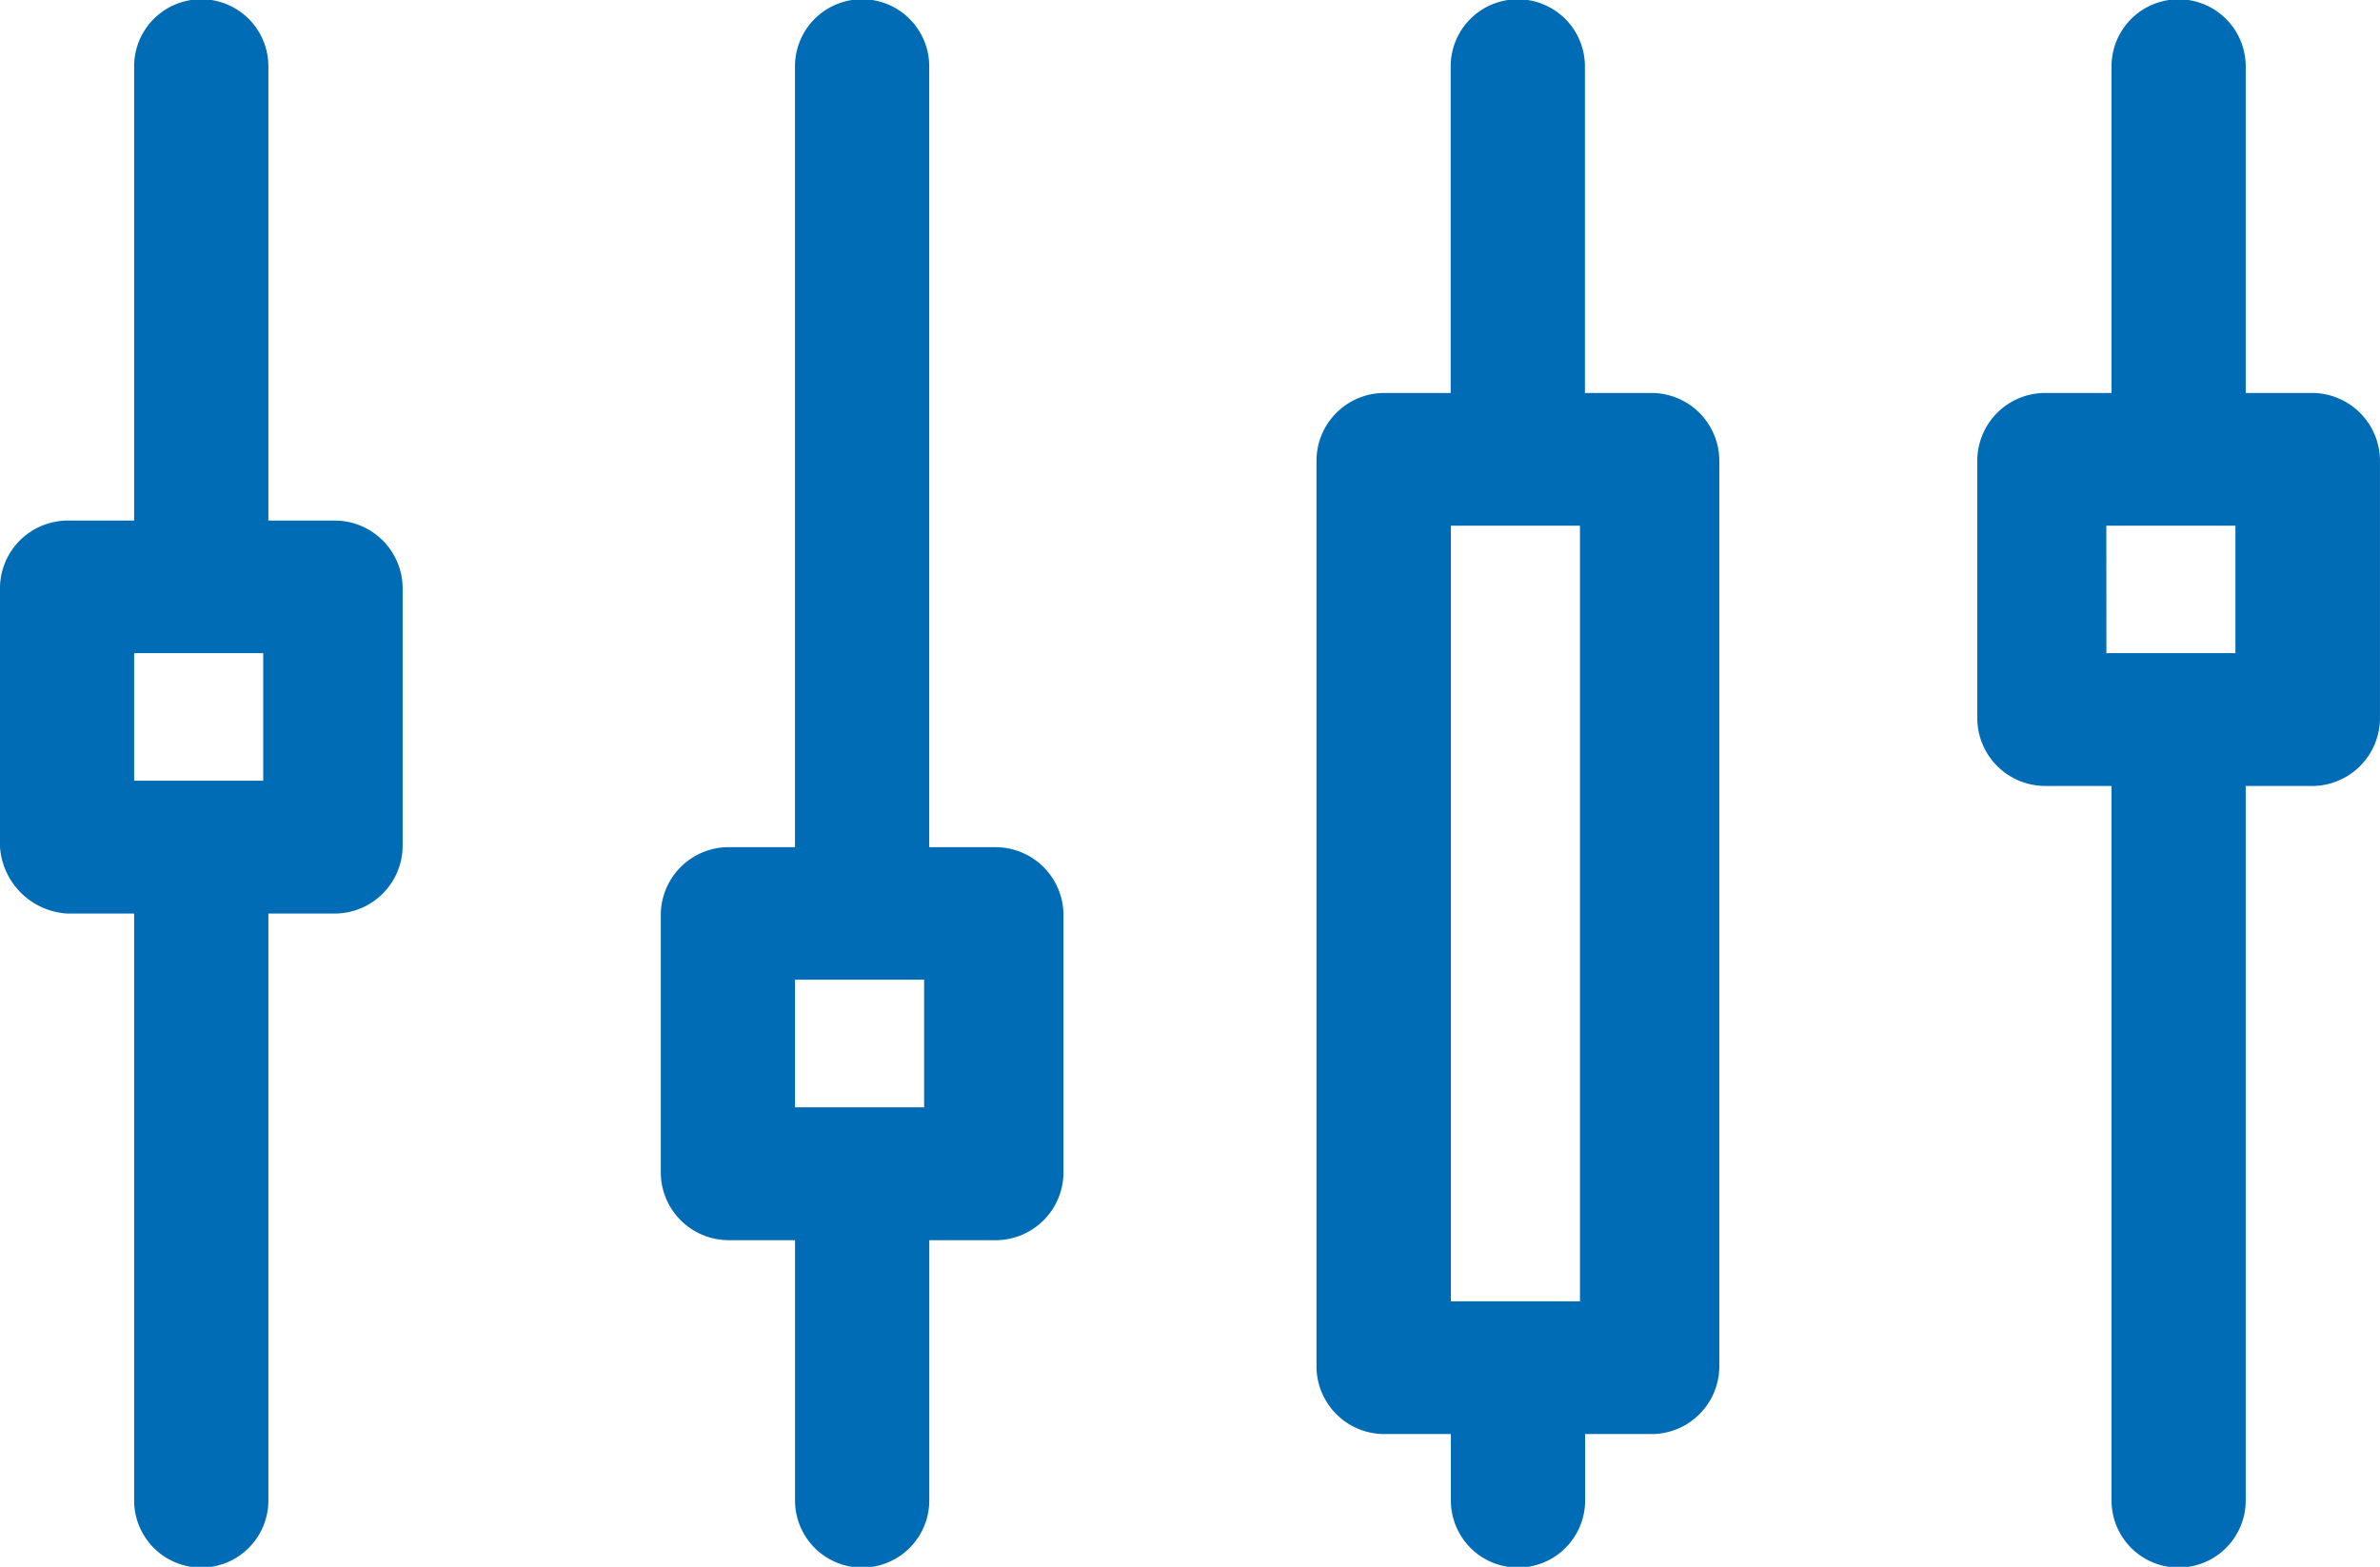
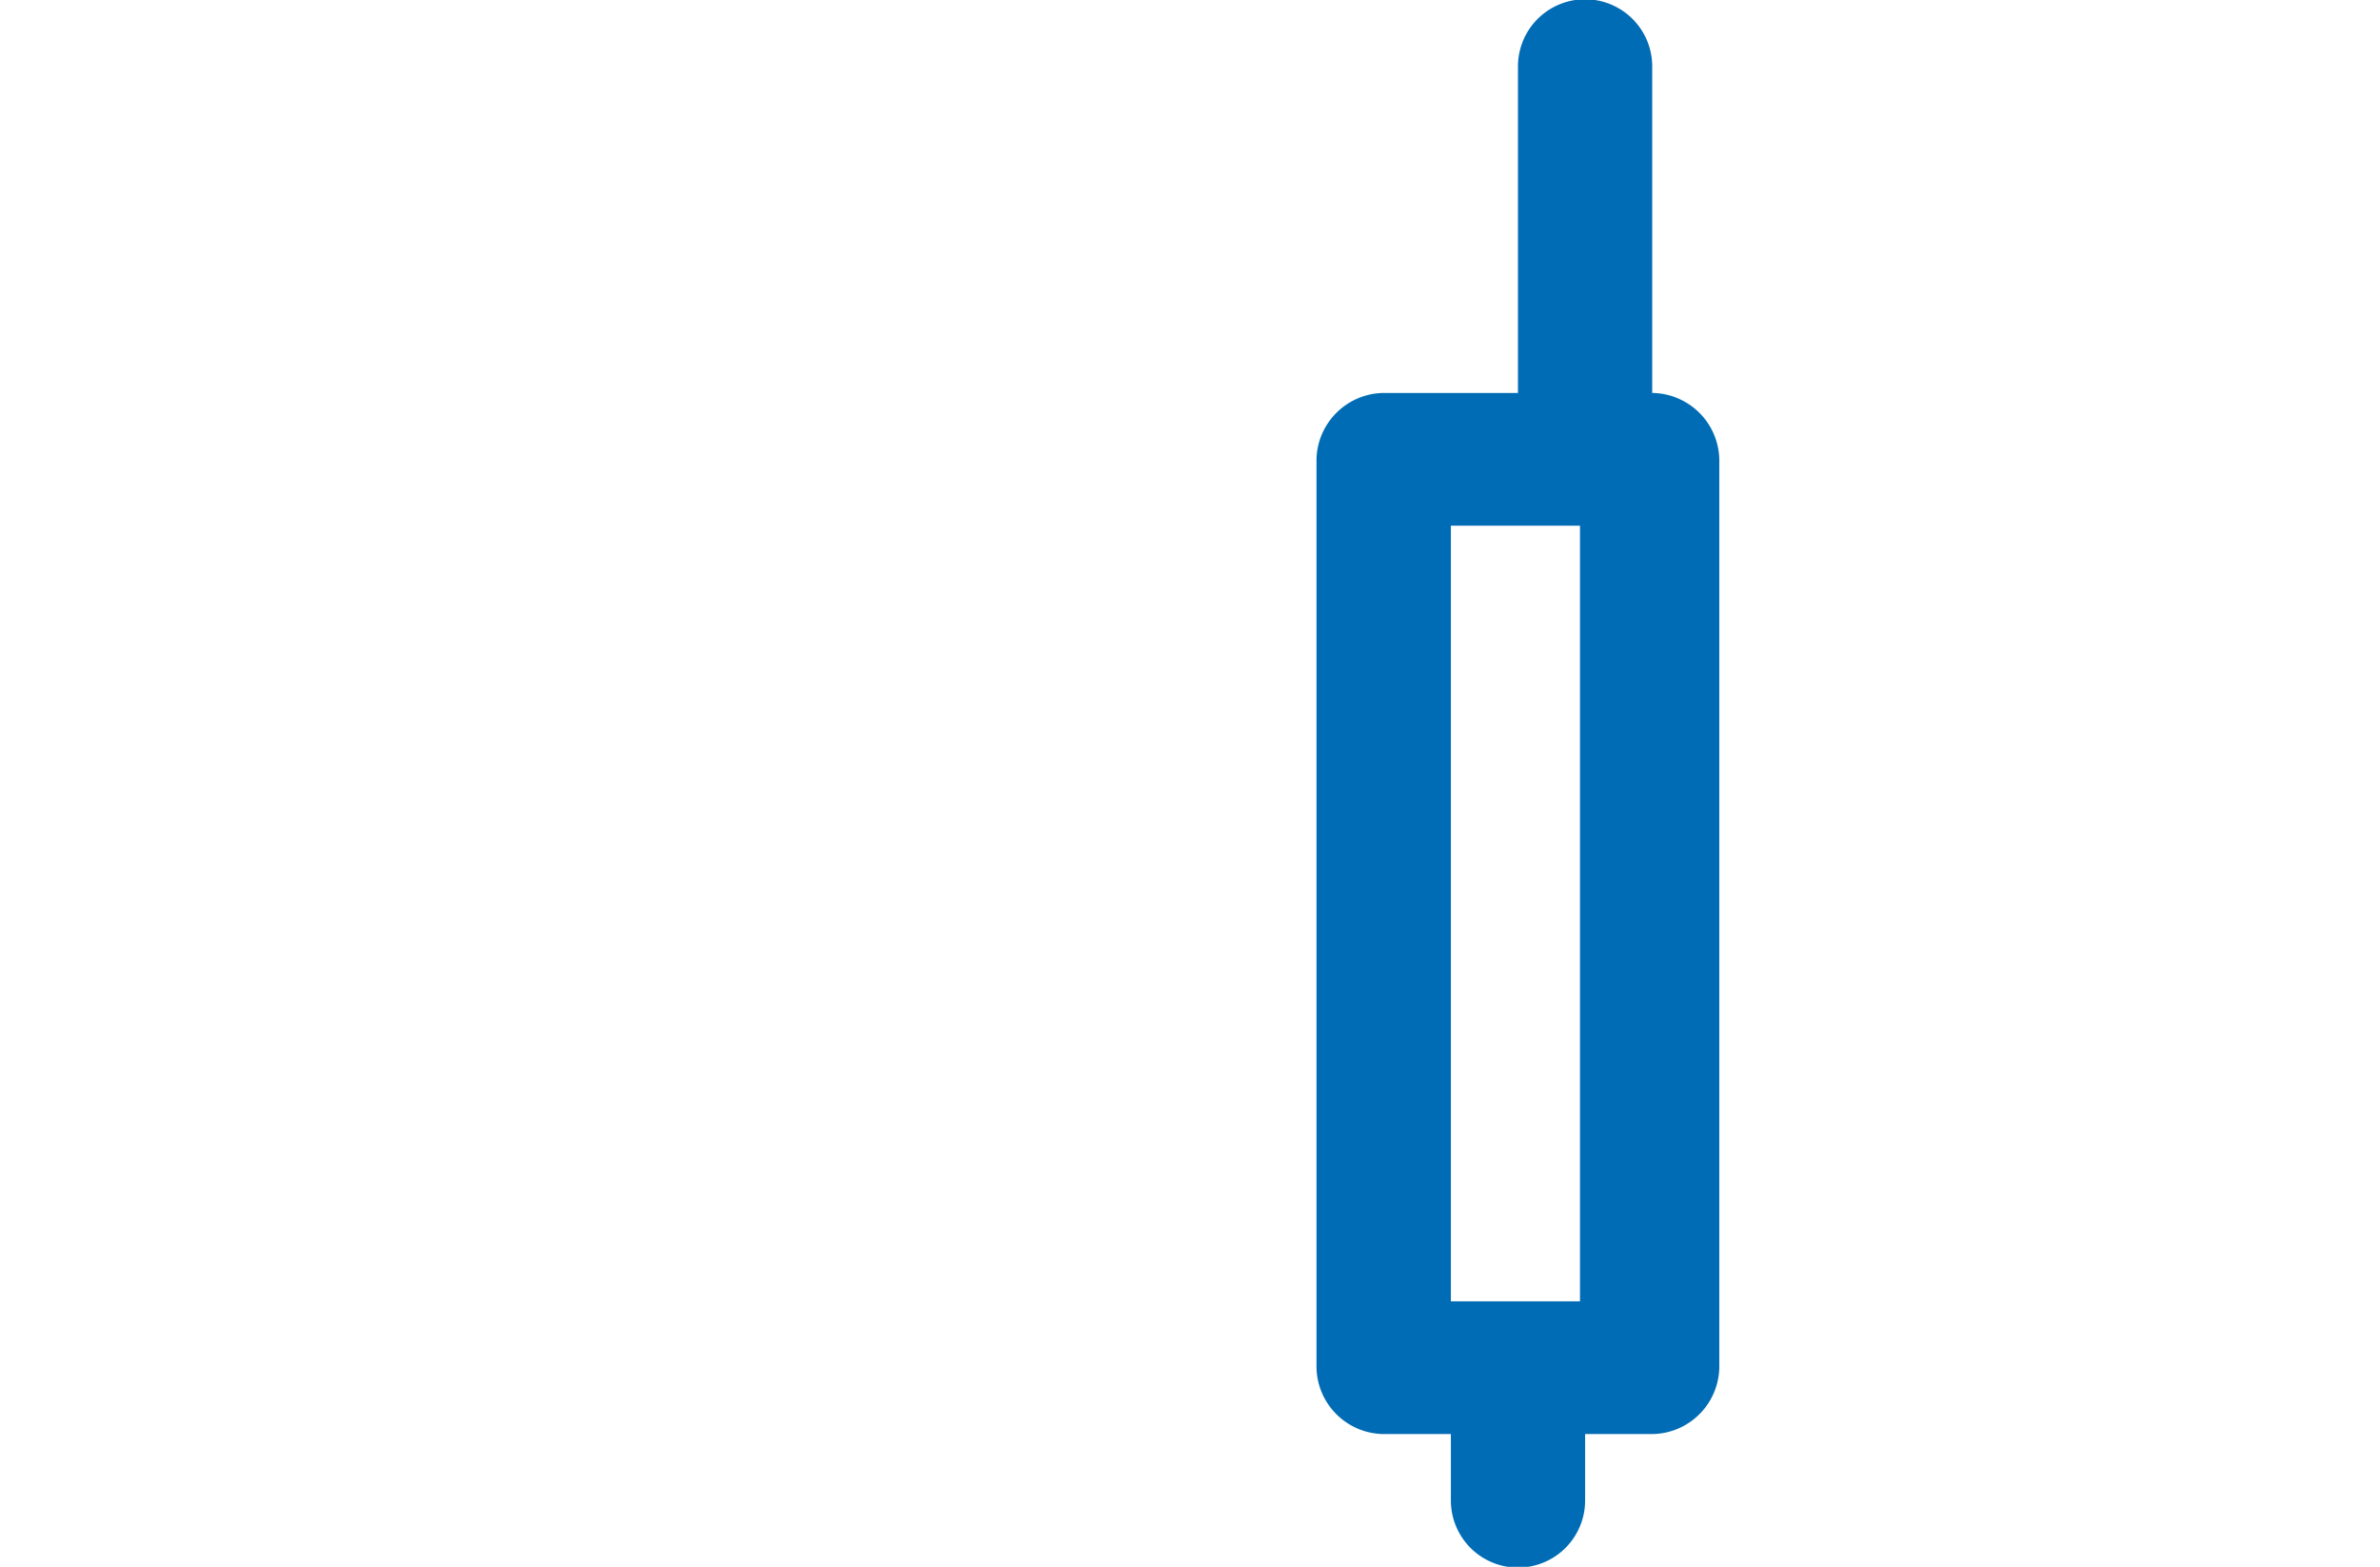
<svg xmlns="http://www.w3.org/2000/svg" width="48.101" height="31.666" viewBox="0 0 48.101 31.666">
  <g id="Gruppe_428" data-name="Gruppe 428" transform="translate(-6.899 -6.819)">
    <g id="Gruppe_429" data-name="Gruppe 429" transform="translate(6.899 6.819)">
-       <path id="Pfad_699" data-name="Pfad 699" d="M47.788,23.485h1.357v14.44a1.356,1.356,0,0,0,2.712,0V23.485h1.356a1.374,1.374,0,0,0,1.357-1.342V16.883a1.374,1.374,0,0,0-1.357-1.341H51.857v-6.6a1.356,1.356,0,0,0-2.712,0v6.6H47.788a1.373,1.373,0,0,0-1.356,1.341v5.259a1.374,1.374,0,0,0,1.356,1.342m1.252-5.26h2.609V20.8H49.041Z" transform="translate(-6.47 -7.6)" fill="#006cb5" />
-       <path id="Pfad_700" data-name="Pfad 700" d="M34.84,36.583H36.2v1.342a1.356,1.356,0,0,0,2.713,0V36.583h1.356a1.372,1.372,0,0,0,1.356-1.34V16.883a1.373,1.373,0,0,0-1.356-1.341H38.909v-6.6a1.356,1.356,0,0,0-2.713,0v6.6H34.84a1.373,1.373,0,0,0-1.356,1.341v18.36a1.372,1.372,0,0,0,1.356,1.34M36.2,18.224h2.609V33.9H36.2Z" transform="translate(-6.877 -7.6)" fill="#006cb5" />
-       <path id="Pfad_701" data-name="Pfad 701" d="M21.993,32.665H23.35v5.26a1.356,1.356,0,0,0,2.713,0v-5.26h1.356a1.373,1.373,0,0,0,1.356-1.341v-5.26a1.374,1.374,0,0,0-1.356-1.342H26.062V8.941a1.356,1.356,0,0,0-2.713,0v15.78H21.993a1.374,1.374,0,0,0-1.356,1.342v5.26a1.373,1.373,0,0,0,1.356,1.341M23.35,27.4h2.609v2.579H23.35Z" transform="translate(-7.282 -7.6)" fill="#006cb5" />
-       <path id="Pfad_702" data-name="Pfad 702" d="M9.044,26.063H10.4V37.925a1.356,1.356,0,0,0,2.713,0V26.063h1.357a1.374,1.374,0,0,0,1.356-1.342V19.462a1.373,1.373,0,0,0-1.356-1.341H13.113V8.941a1.356,1.356,0,0,0-2.713,0v9.18H9.044a1.372,1.372,0,0,0-1.355,1.341v5.259a1.449,1.449,0,0,0,1.355,1.342M10.4,20.8h2.609v2.579H10.4Z" transform="translate(-7.689 -7.6)" fill="#006cb5" />
+       <path id="Pfad_700" data-name="Pfad 700" d="M34.84,36.583H36.2v1.342a1.356,1.356,0,0,0,2.713,0V36.583h1.356a1.372,1.372,0,0,0,1.356-1.34V16.883a1.373,1.373,0,0,0-1.356-1.341v-6.6a1.356,1.356,0,0,0-2.713,0v6.6H34.84a1.373,1.373,0,0,0-1.356,1.341v18.36a1.372,1.372,0,0,0,1.356,1.34M36.2,18.224h2.609V33.9H36.2Z" transform="translate(-6.877 -7.6)" fill="#006cb5" />
    </g>
  </g>
</svg>